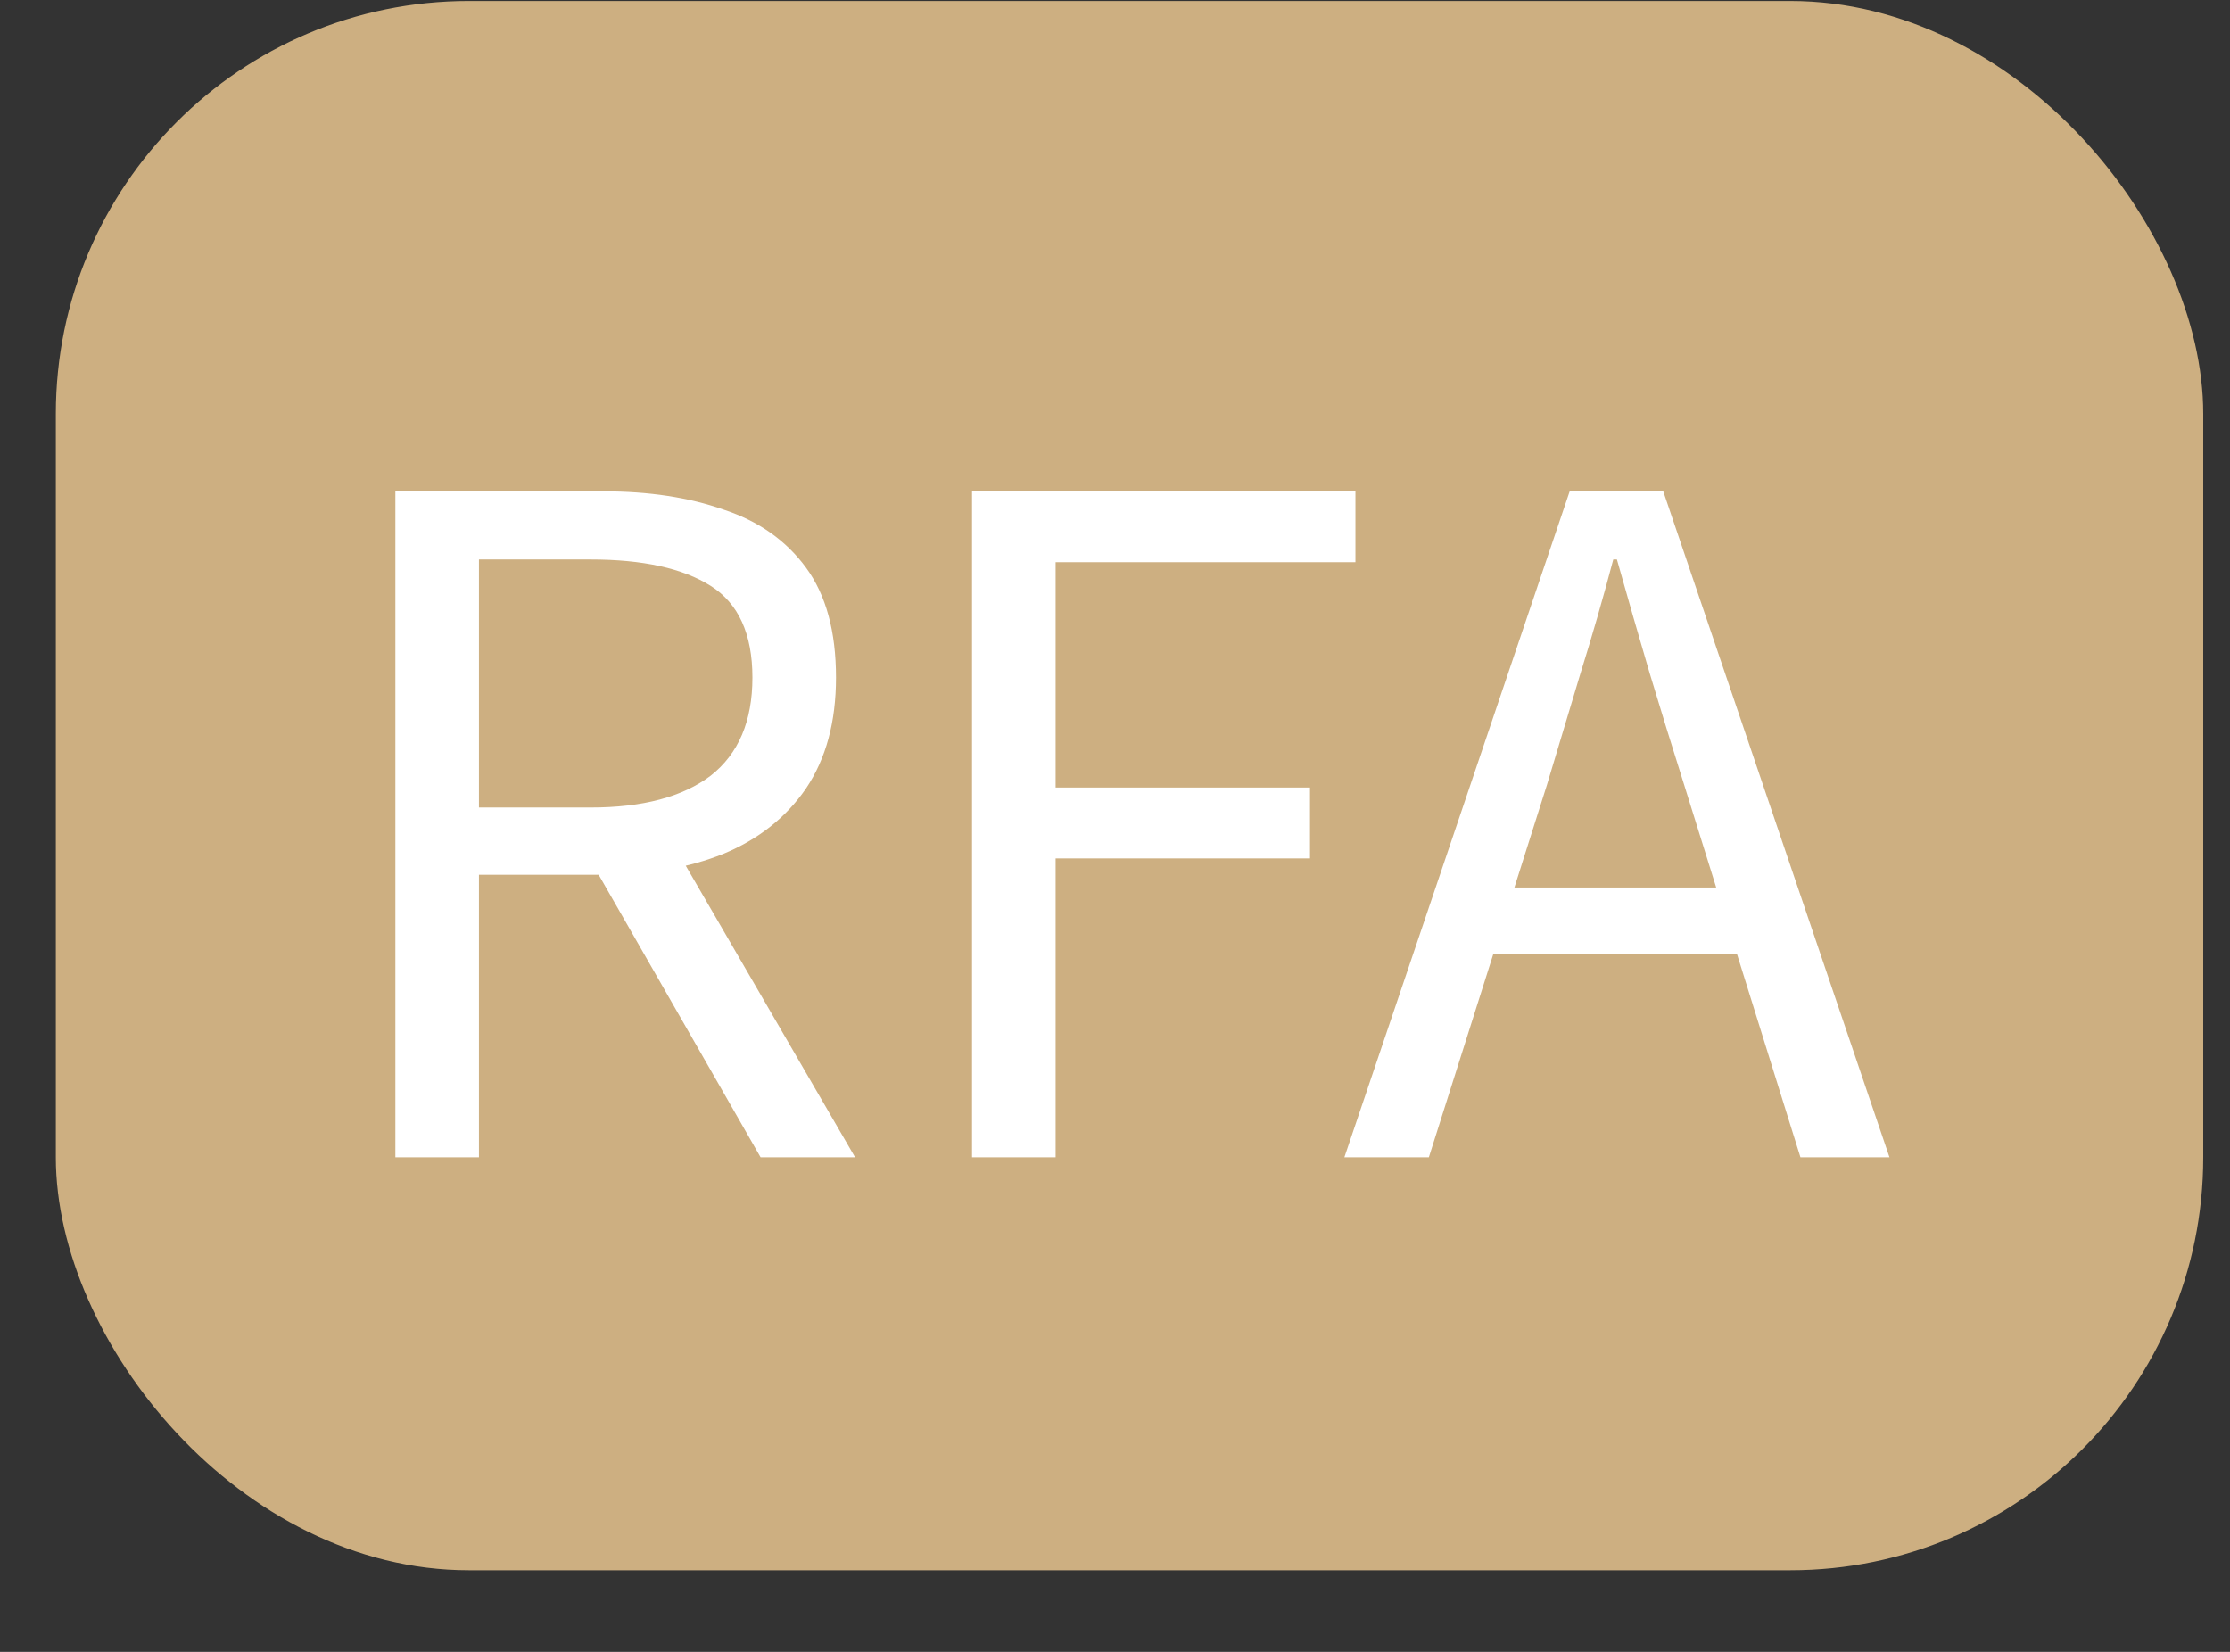
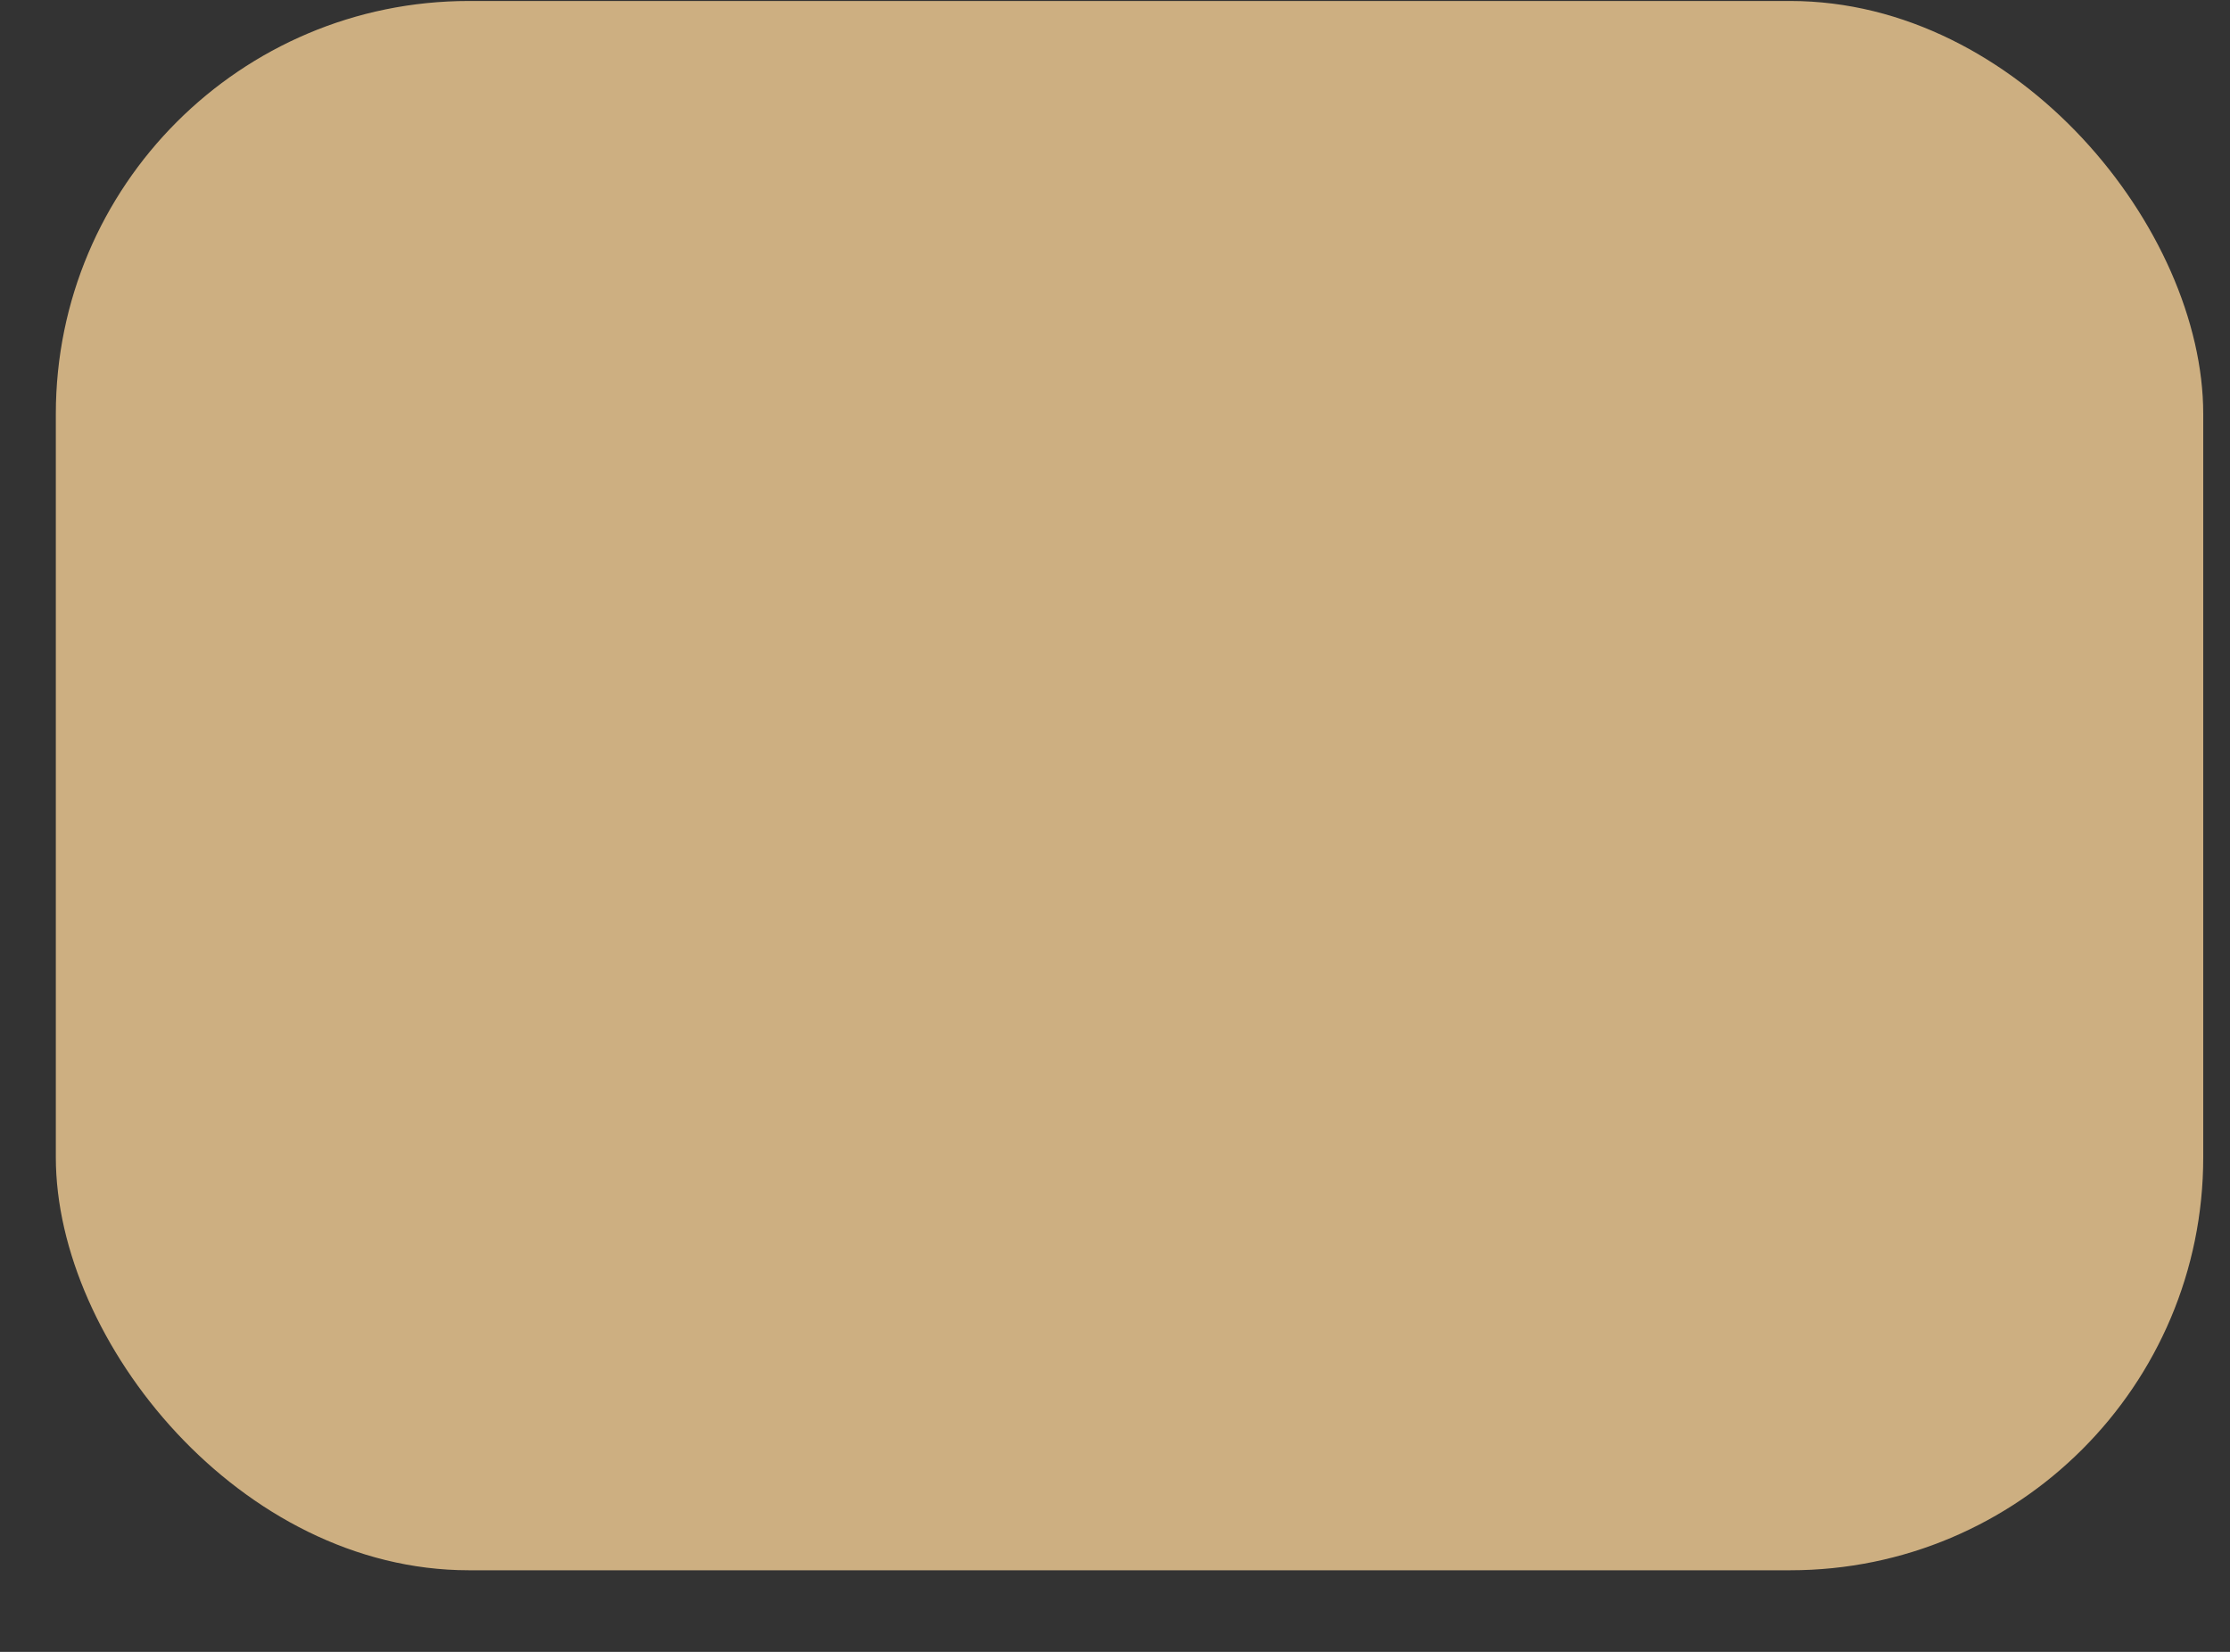
<svg xmlns="http://www.w3.org/2000/svg" width="27" height="20" viewBox="0 0 27 20" fill="none">
  <rect x="0" y="0" width="27" height="20" fill="#333333" stroke="none" />
  <rect x="0.676" y="0.012" width="26" height="19" rx="5" fill="#CDAF81" />
-   <path d="M4.787 14.012V5.949H7.306C7.856 5.949 8.34 6.022 8.758 6.169C9.183 6.308 9.517 6.543 9.759 6.873C10.001 7.203 10.122 7.646 10.122 8.204C10.122 8.739 10.001 9.186 9.759 9.546C9.517 9.898 9.183 10.162 8.758 10.338C8.34 10.506 7.856 10.591 7.306 10.591H5.799V14.012H4.787ZM5.799 9.777H7.152C7.782 9.777 8.266 9.648 8.604 9.392C8.941 9.128 9.11 8.732 9.11 8.204C9.11 7.676 8.941 7.305 8.604 7.093C8.266 6.88 7.782 6.774 7.152 6.774H5.799V9.777ZM9.209 14.012L7.097 10.327L7.9 9.788L10.353 14.012H9.209ZM11.769 14.012V5.949H16.411V6.807H12.781V9.535H15.861V10.393H12.781V14.012H11.769ZM16.277 14.012L19.005 5.949H20.138L22.877 14.012H21.799L20.391 9.502C20.245 9.04 20.105 8.589 19.973 8.149C19.841 7.701 19.709 7.243 19.577 6.774H19.533C19.409 7.243 19.277 7.701 19.137 8.149C19.005 8.589 18.87 9.04 18.73 9.502L17.3 14.012H16.277ZM17.696 11.548V10.745H21.414V11.548H17.696Z" fill="white" />
</svg>